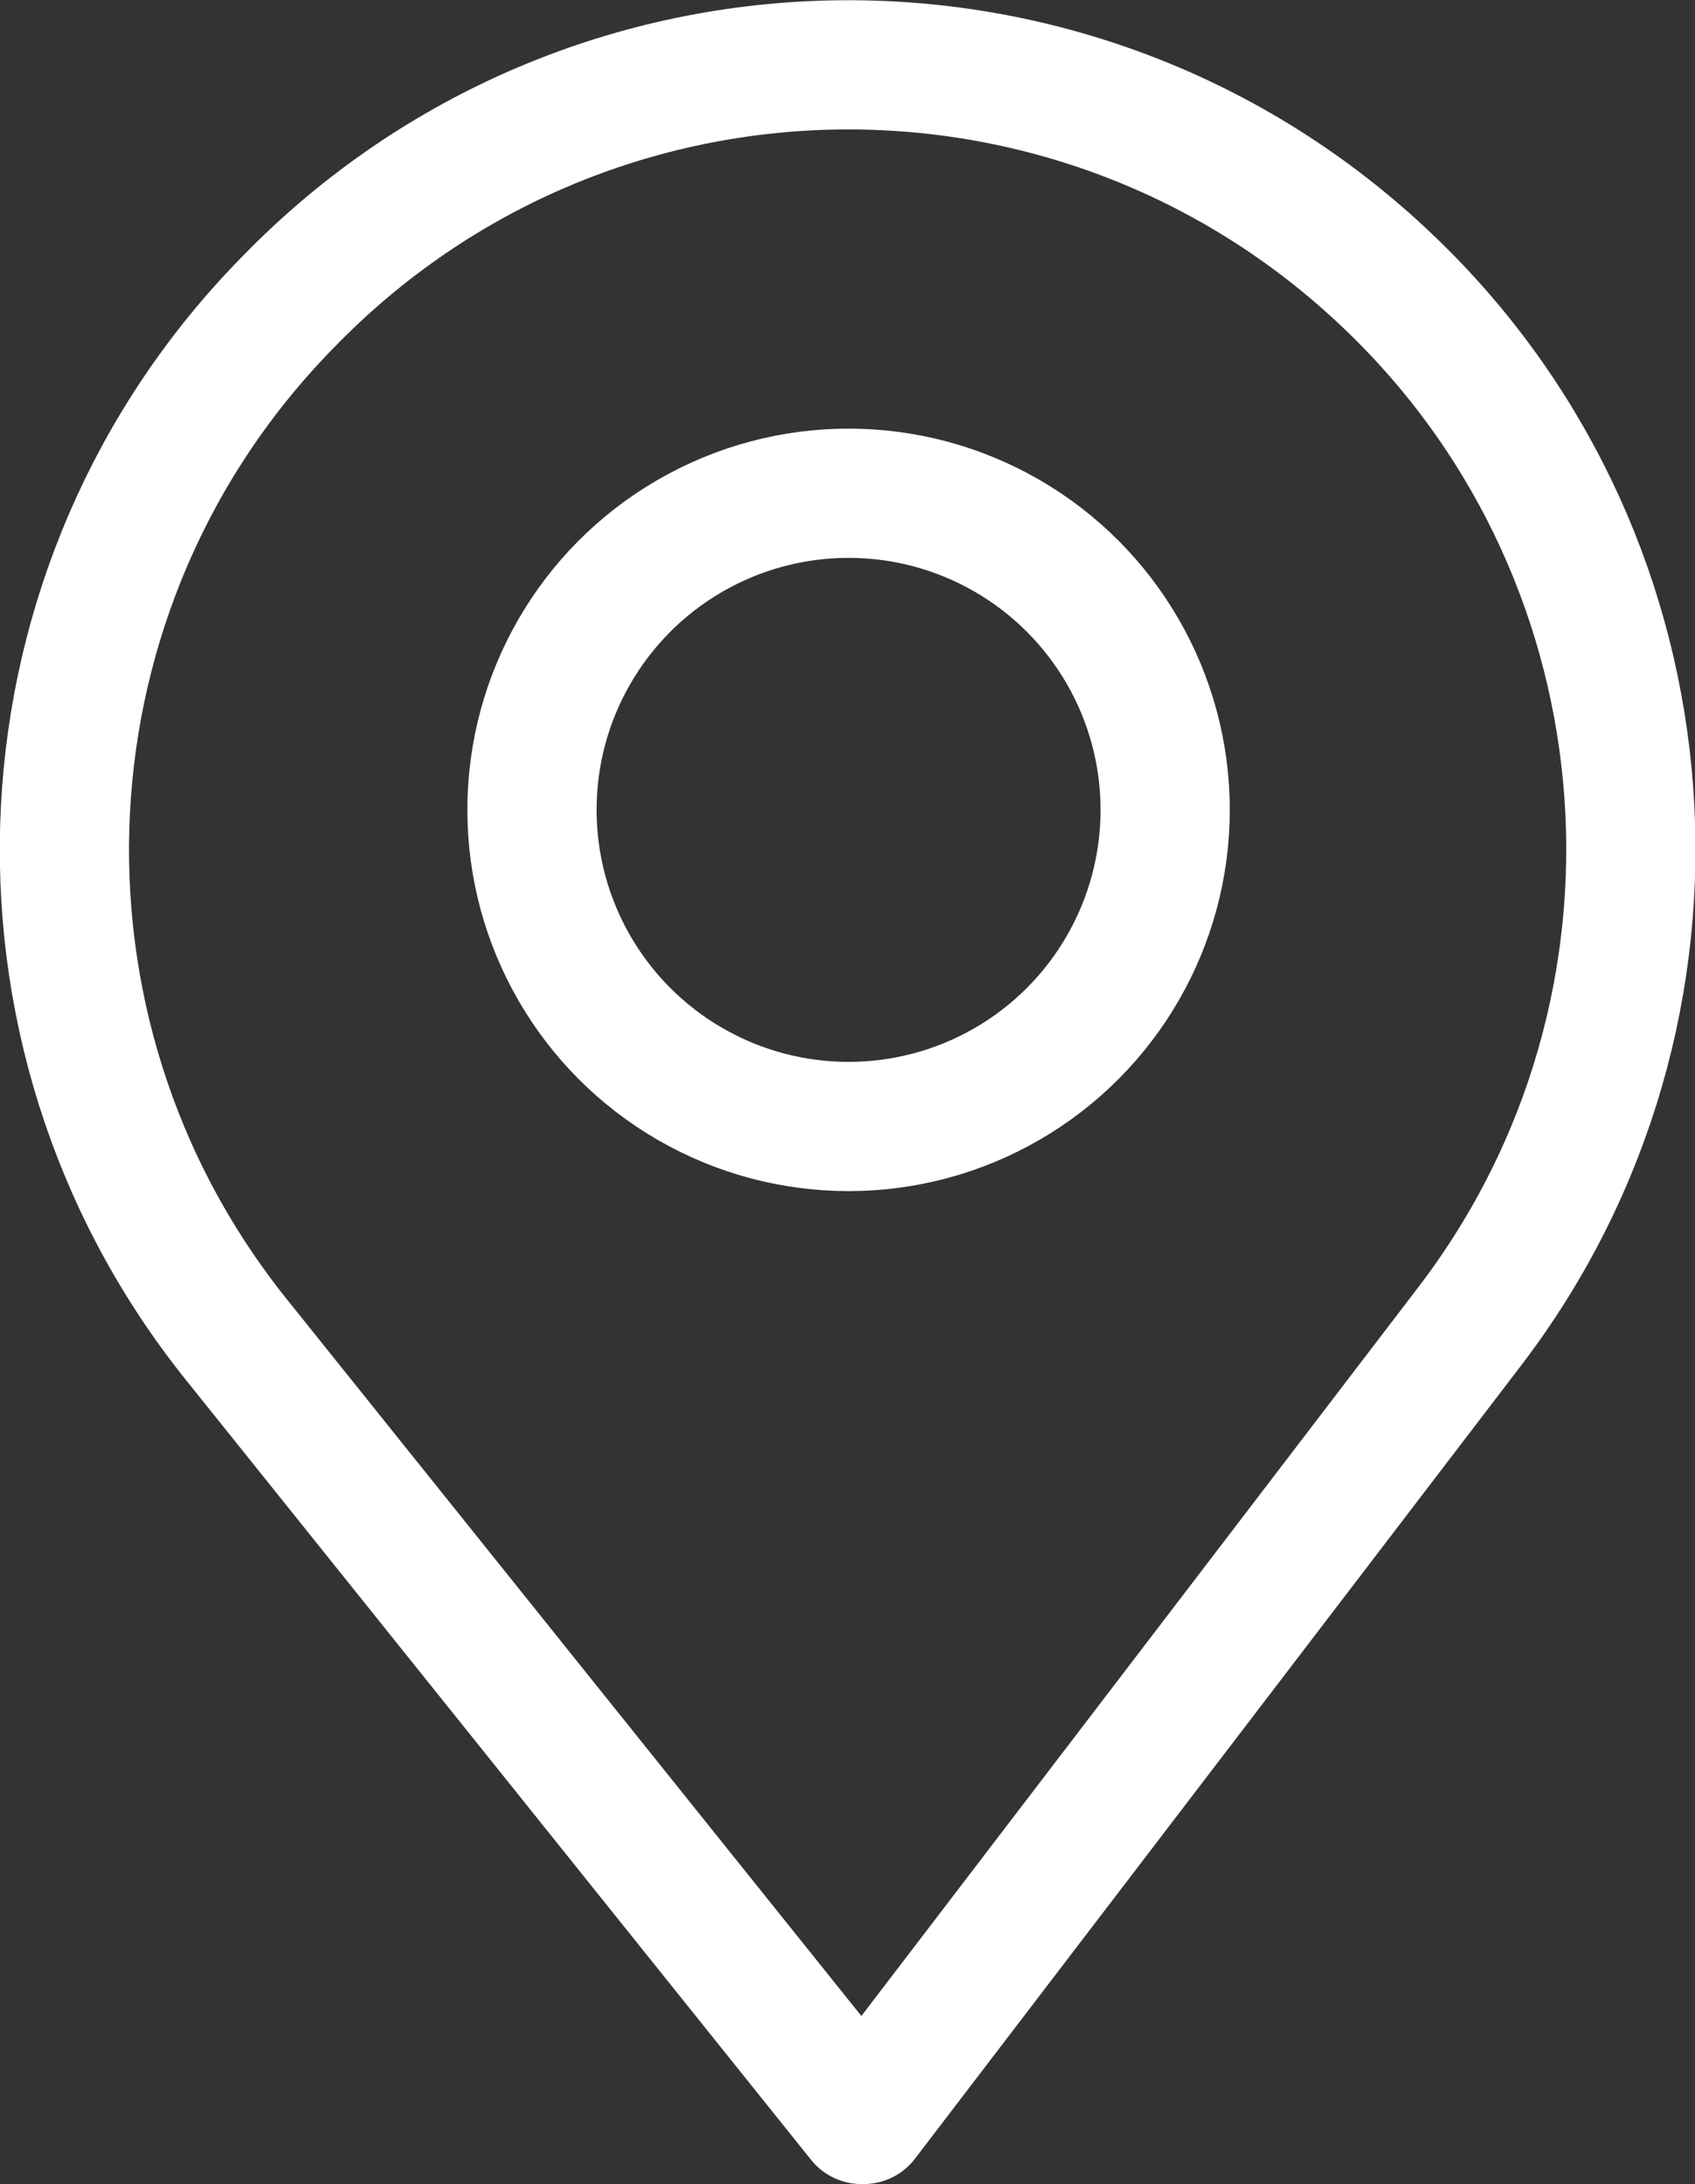
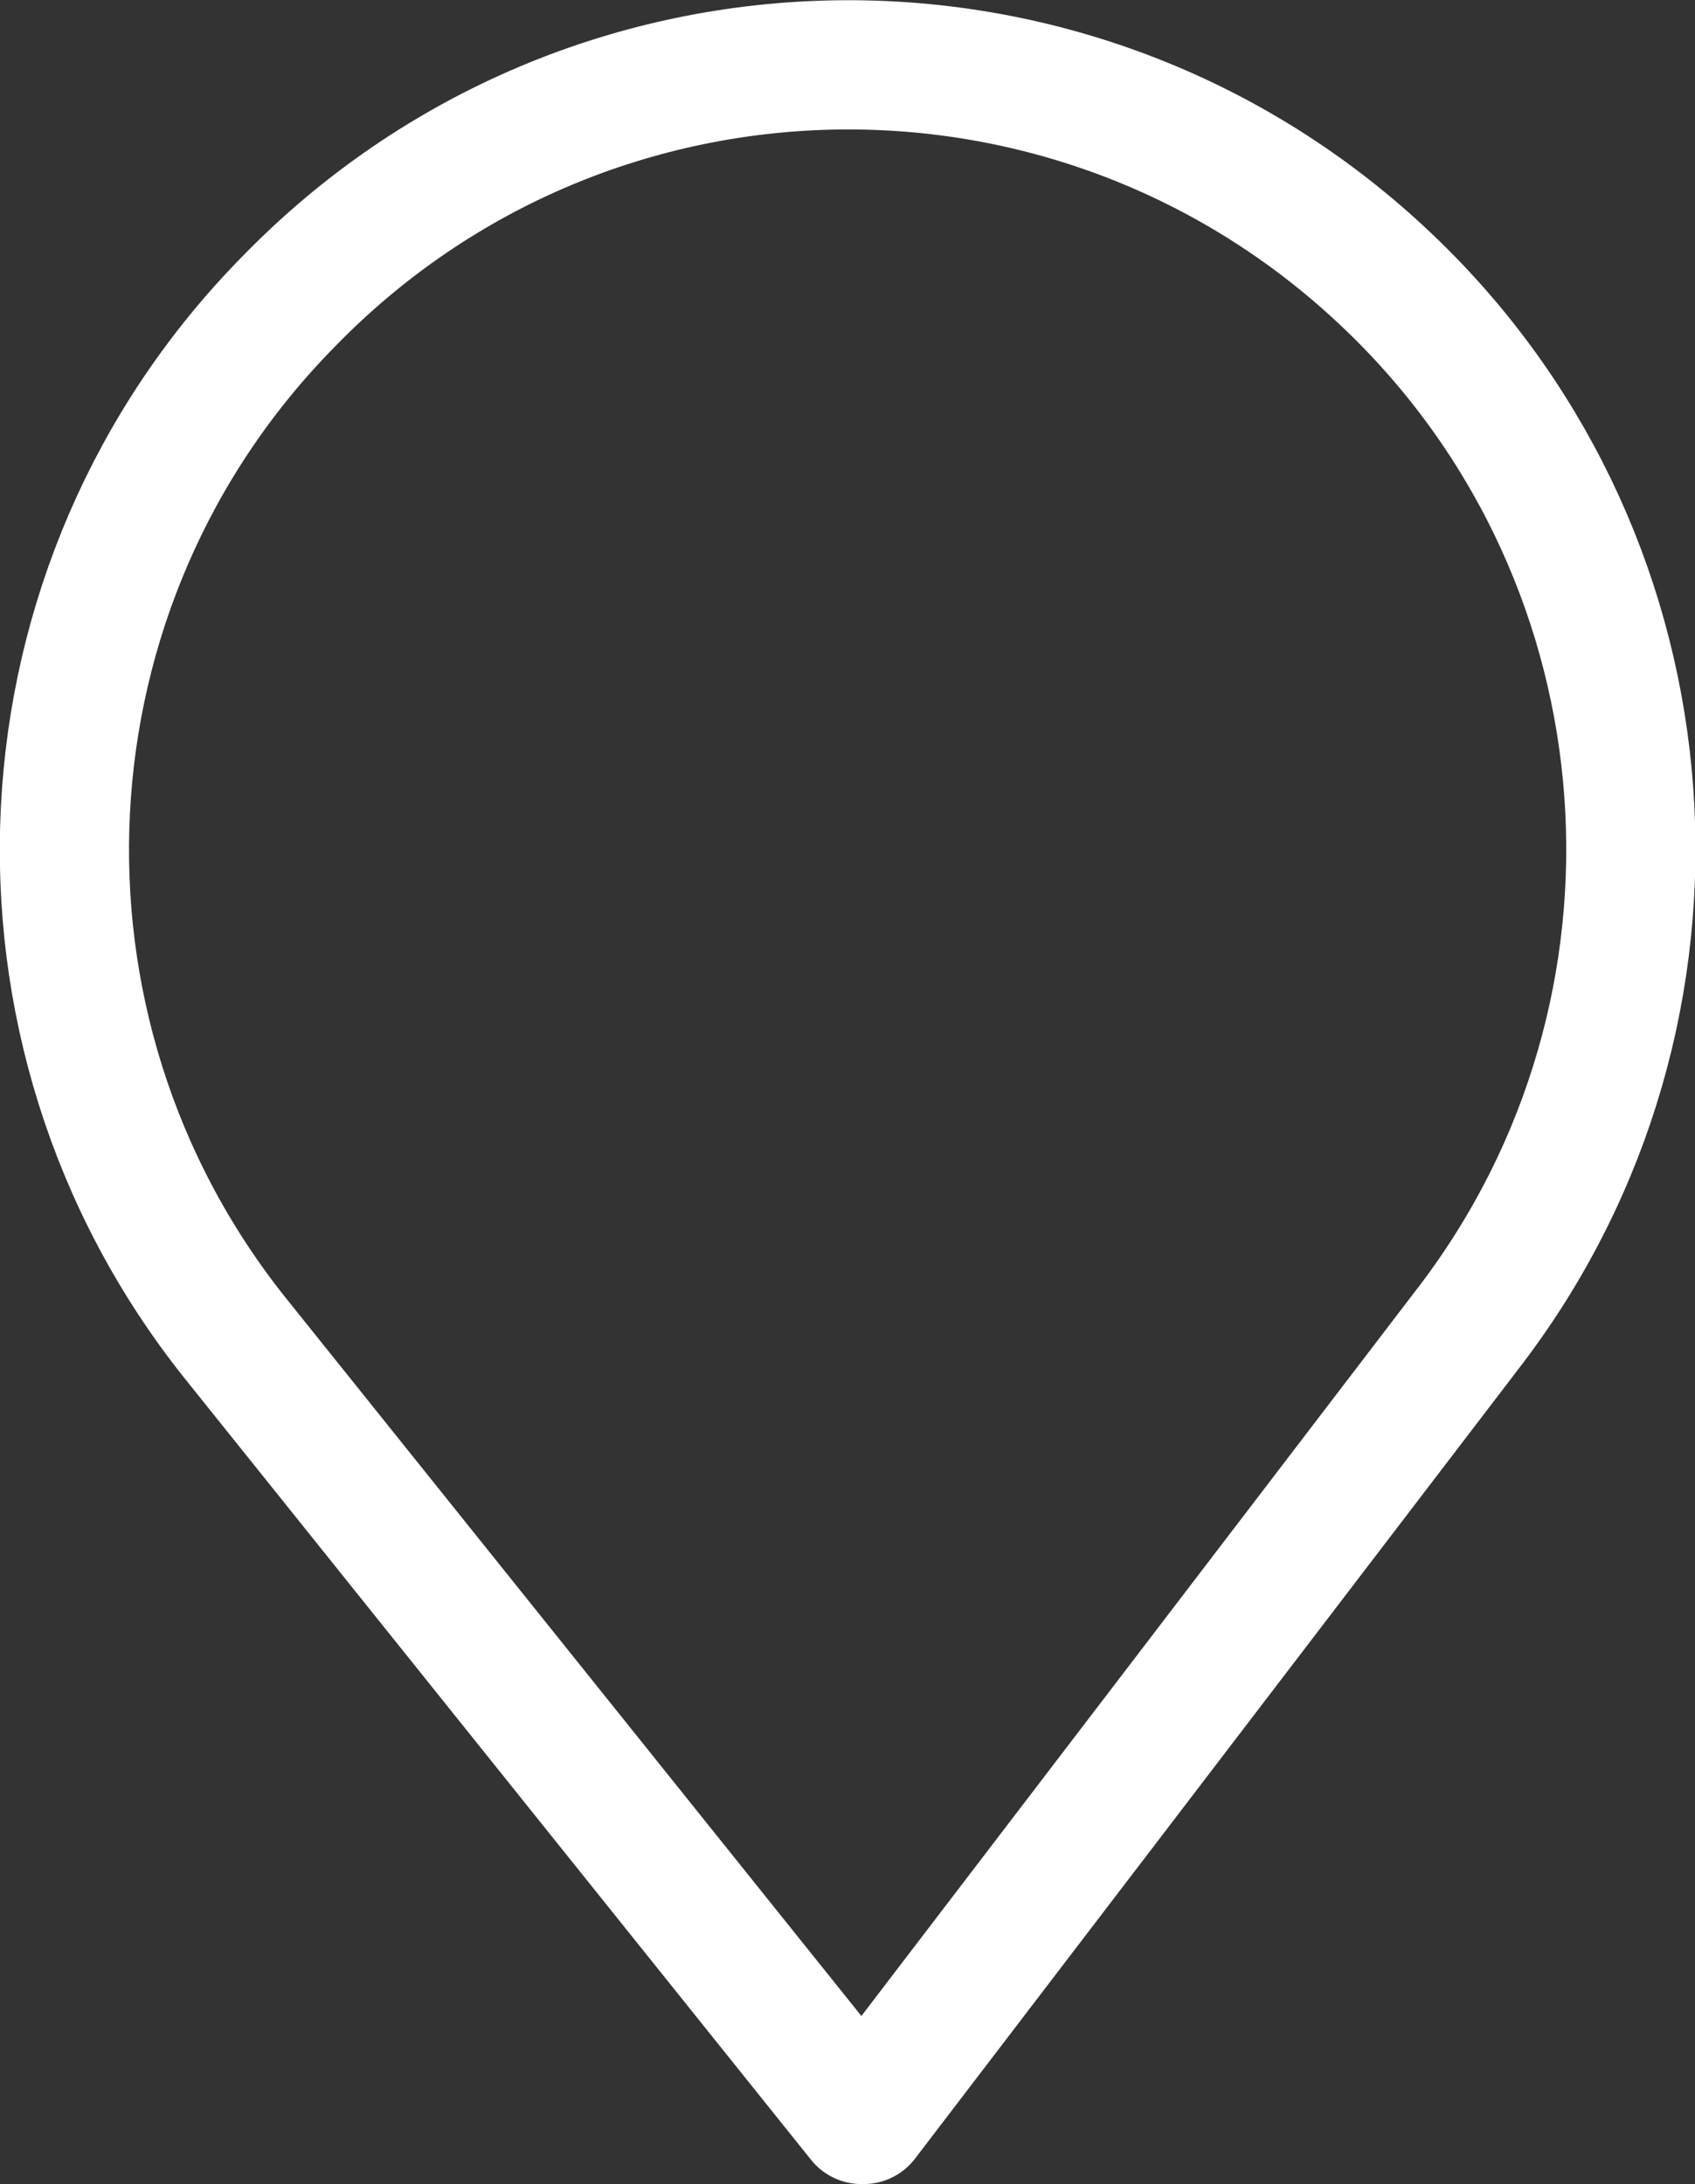
<svg xmlns="http://www.w3.org/2000/svg" id="Capa_2" data-name="Capa 2" viewBox="0 0 7.87 10.14">
  <rect x="0" y="0" width="7.87" height="10.14" fill="#333333" stroke="none" />
  <script />
  <defs>
    <style>
      .cls-1 {
        fill: none;
        stroke: #fff;
        stroke-linecap: round;
        stroke-linejoin: round;
        stroke-width: .6px;
      }
    </style>
  </defs>
  <g id="Capa_1-2" data-name="Capa 1">
    <path class="cls-1" d="m4,9.84l-2.91-3.63C-.05,4.78.05,2.71,1.34,1.4h0C2.74-.04,5.04-.07,6.48,1.34h0c1.31,1.28,1.46,3.35.35,4.81l-2.82,3.69Z" />
-     <circle class="cls-1" cx="3.94" cy="3.76" r="1.47" />
  </g>
</svg>